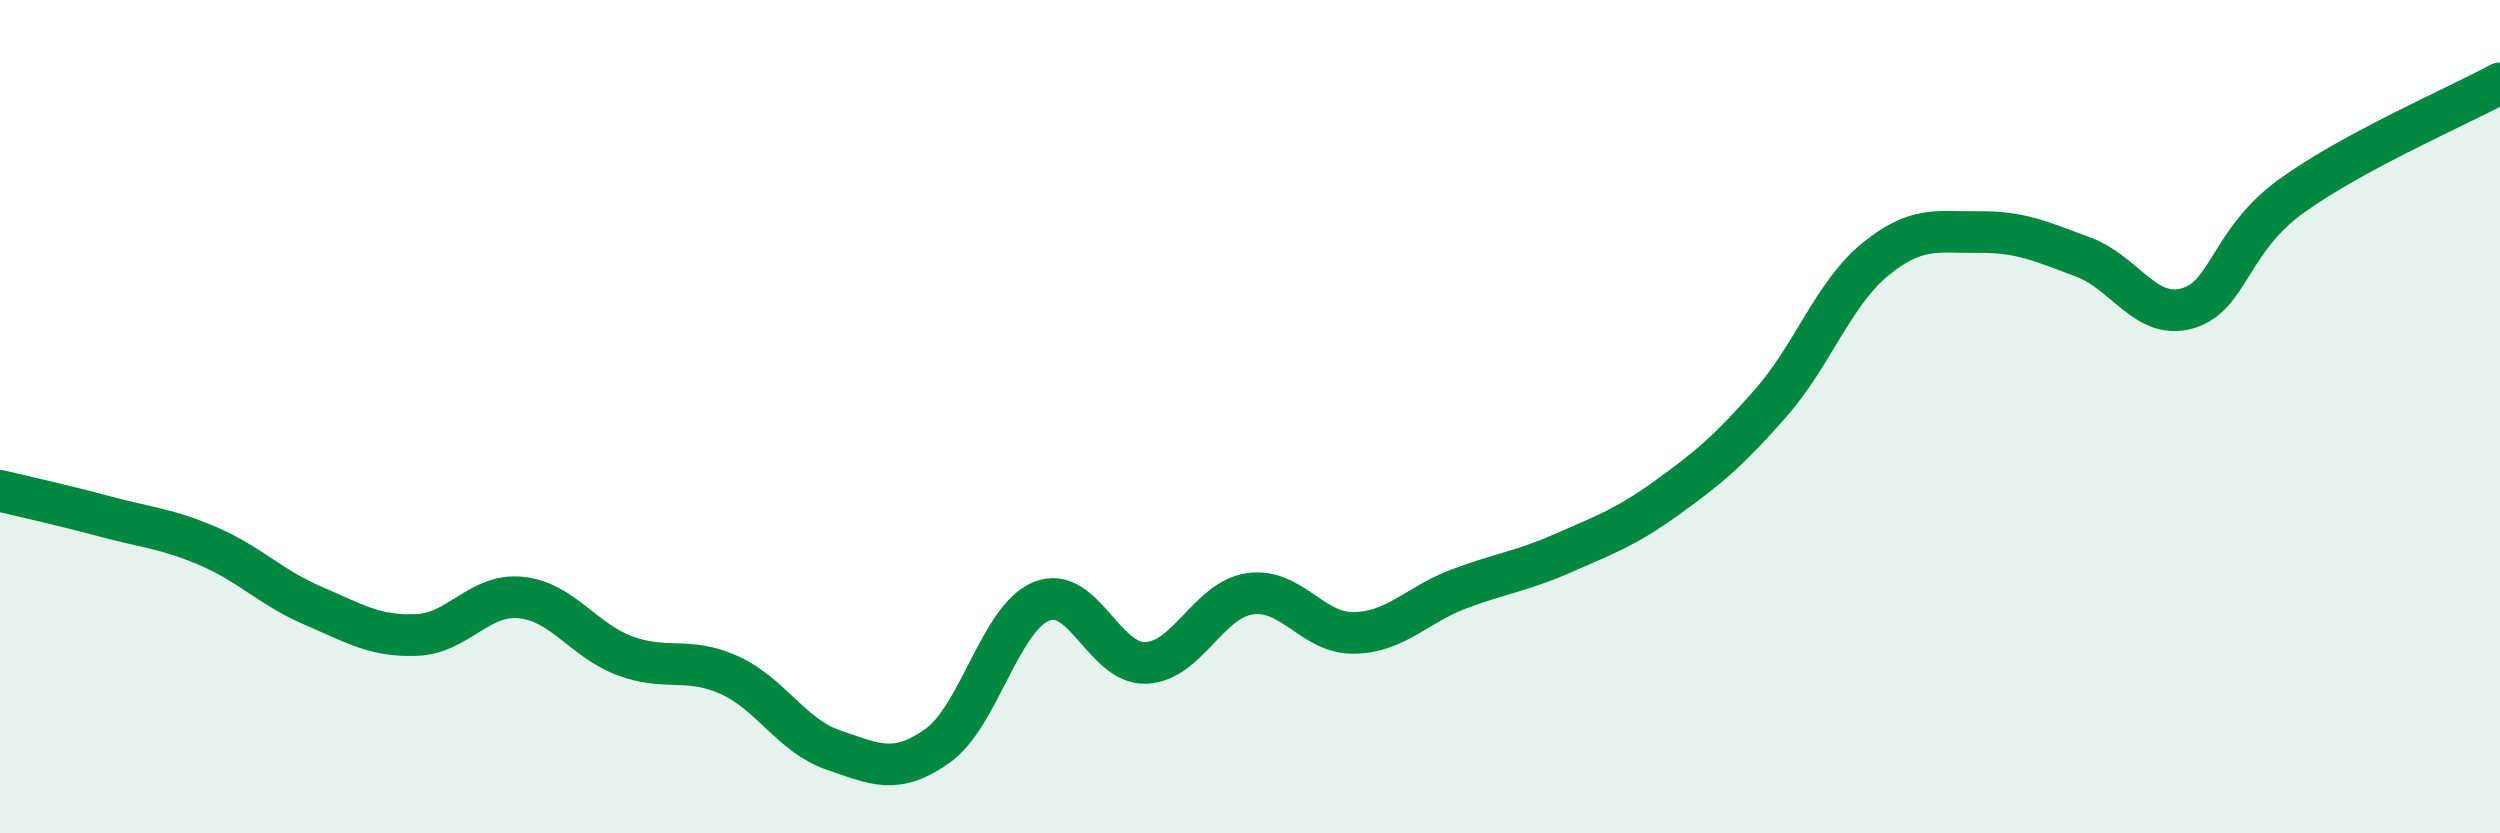
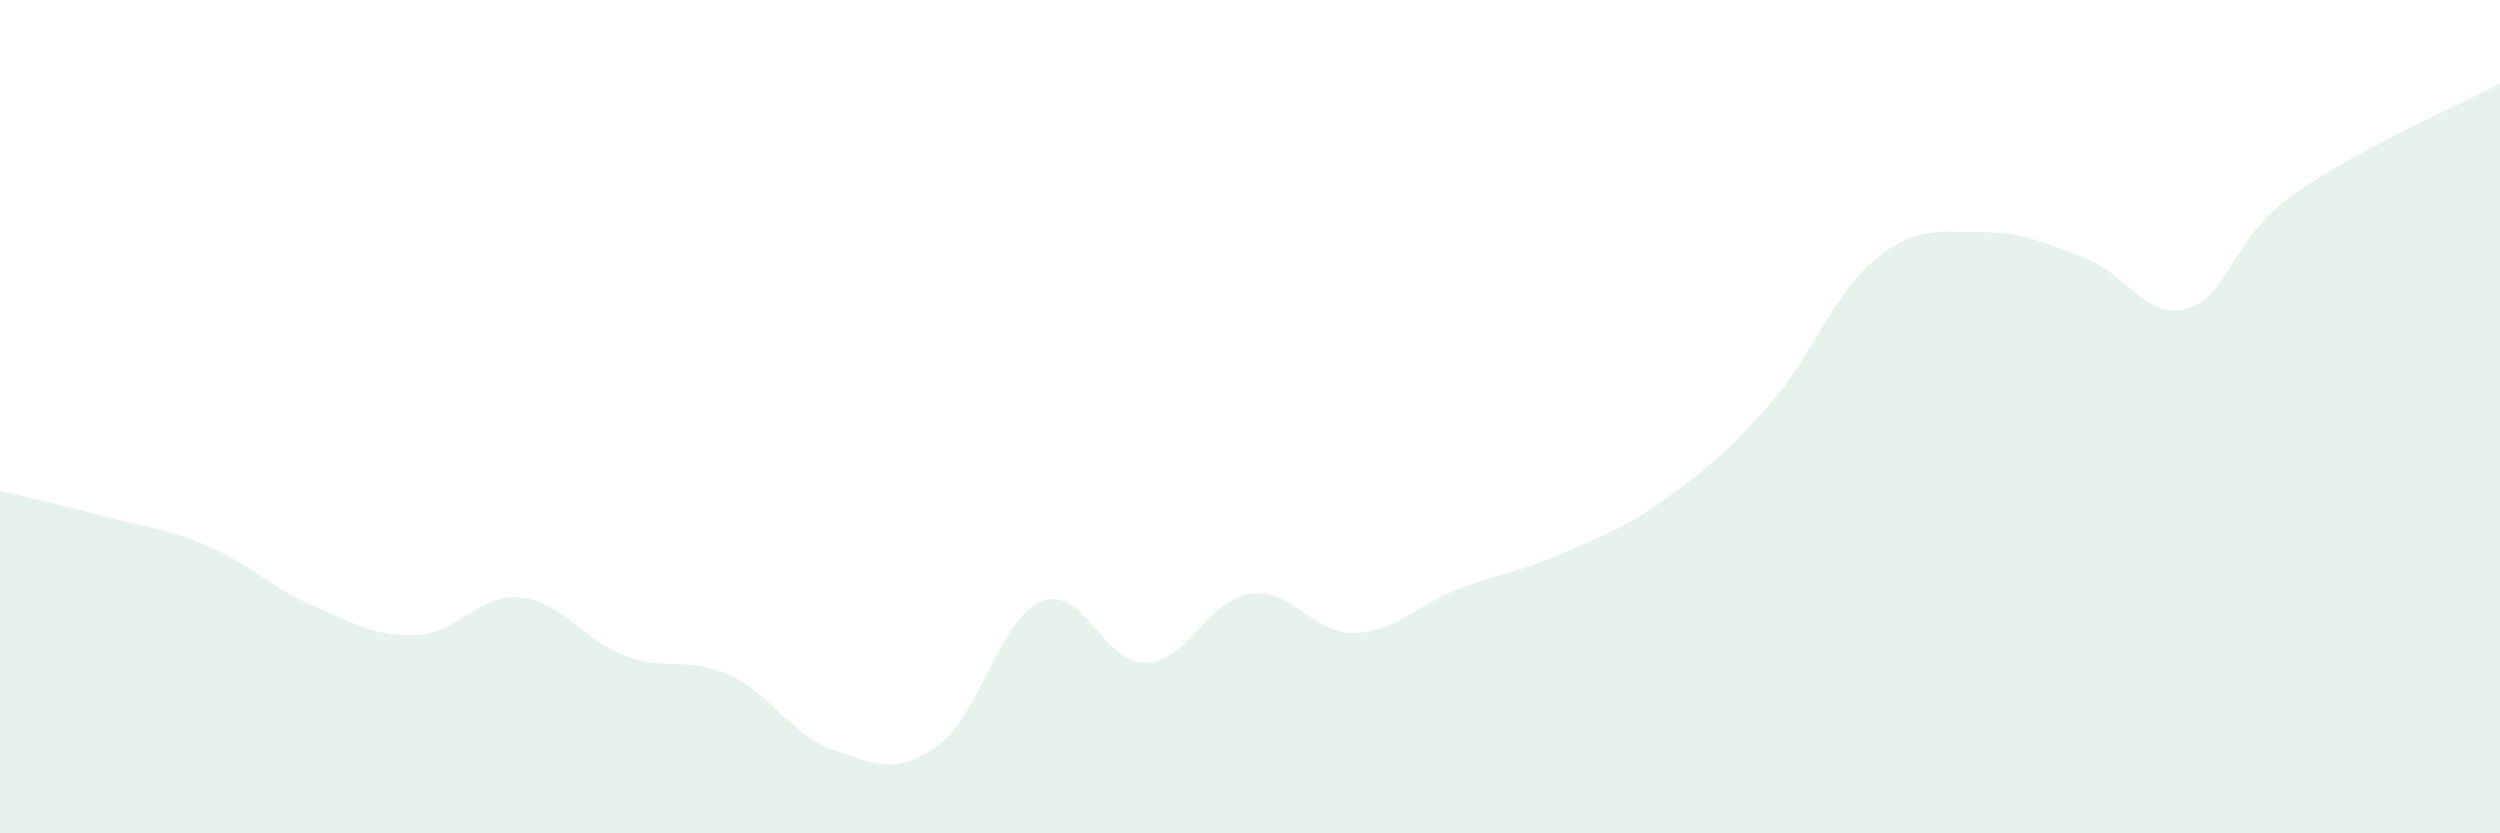
<svg xmlns="http://www.w3.org/2000/svg" width="60" height="20" viewBox="0 0 60 20">
  <path d="M 0,11.78 C 0.5,11.9 1.5,12.12 2.5,12.39 C 3.5,12.66 4,12.68 5,13.11 C 6,13.54 6.5,14.1 7.5,14.53 C 8.5,14.96 9,15.28 10,15.24 C 11,15.2 11.5,14.24 12.5,14.34 C 13.5,14.44 14,15.37 15,15.74 C 16,16.11 16.5,15.75 17.5,16.2 C 18.5,16.65 19,17.66 20,18 C 21,18.34 21.5,18.61 22.5,17.9 C 23.5,17.19 24,14.83 25,14.43 C 26,14.03 26.5,15.95 27.5,15.91 C 28.5,15.87 29,14.39 30,14.25 C 31,14.11 31.5,15.21 32.5,15.19 C 33.5,15.17 34,14.52 35,14.14 C 36,13.76 36.5,13.72 37.5,13.28 C 38.5,12.84 39,12.67 40,11.95 C 41,11.23 41.5,10.81 42.5,9.67 C 43.5,8.53 44,7.05 45,6.23 C 46,5.41 46.5,5.58 47.5,5.57 C 48.5,5.56 49,5.8 50,6.17 C 51,6.54 51.5,7.69 52.5,7.4 C 53.5,7.11 53.5,5.78 55,4.7 C 56.5,3.62 59,2.54 60,2L60 20L0 20Z" fill="#008740" opacity="0.1" stroke-linecap="round" stroke-linejoin="round" />
-   <path d="M 0,11.78 C 0.5,11.9 1.5,12.12 2.5,12.39 C 3.5,12.66 4,12.68 5,13.11 C 6,13.54 6.5,14.1 7.5,14.53 C 8.5,14.96 9,15.28 10,15.24 C 11,15.2 11.5,14.24 12.5,14.34 C 13.5,14.44 14,15.37 15,15.74 C 16,16.11 16.5,15.75 17.5,16.2 C 18.5,16.65 19,17.66 20,18 C 21,18.34 21.5,18.61 22.5,17.9 C 23.5,17.19 24,14.83 25,14.43 C 26,14.03 26.5,15.95 27.5,15.91 C 28.5,15.87 29,14.39 30,14.25 C 31,14.11 31.5,15.21 32.5,15.19 C 33.5,15.17 34,14.52 35,14.14 C 36,13.76 36.5,13.72 37.5,13.28 C 38.5,12.84 39,12.67 40,11.95 C 41,11.23 41.5,10.81 42.5,9.67 C 43.5,8.53 44,7.05 45,6.23 C 46,5.41 46.5,5.58 47.5,5.57 C 48.5,5.56 49,5.8 50,6.17 C 51,6.54 51.5,7.69 52.5,7.4 C 53.5,7.11 53.5,5.78 55,4.7 C 56.5,3.62 59,2.54 60,2" stroke="#008740" stroke-width="1" fill="none" stroke-linecap="round" stroke-linejoin="round" />
</svg>